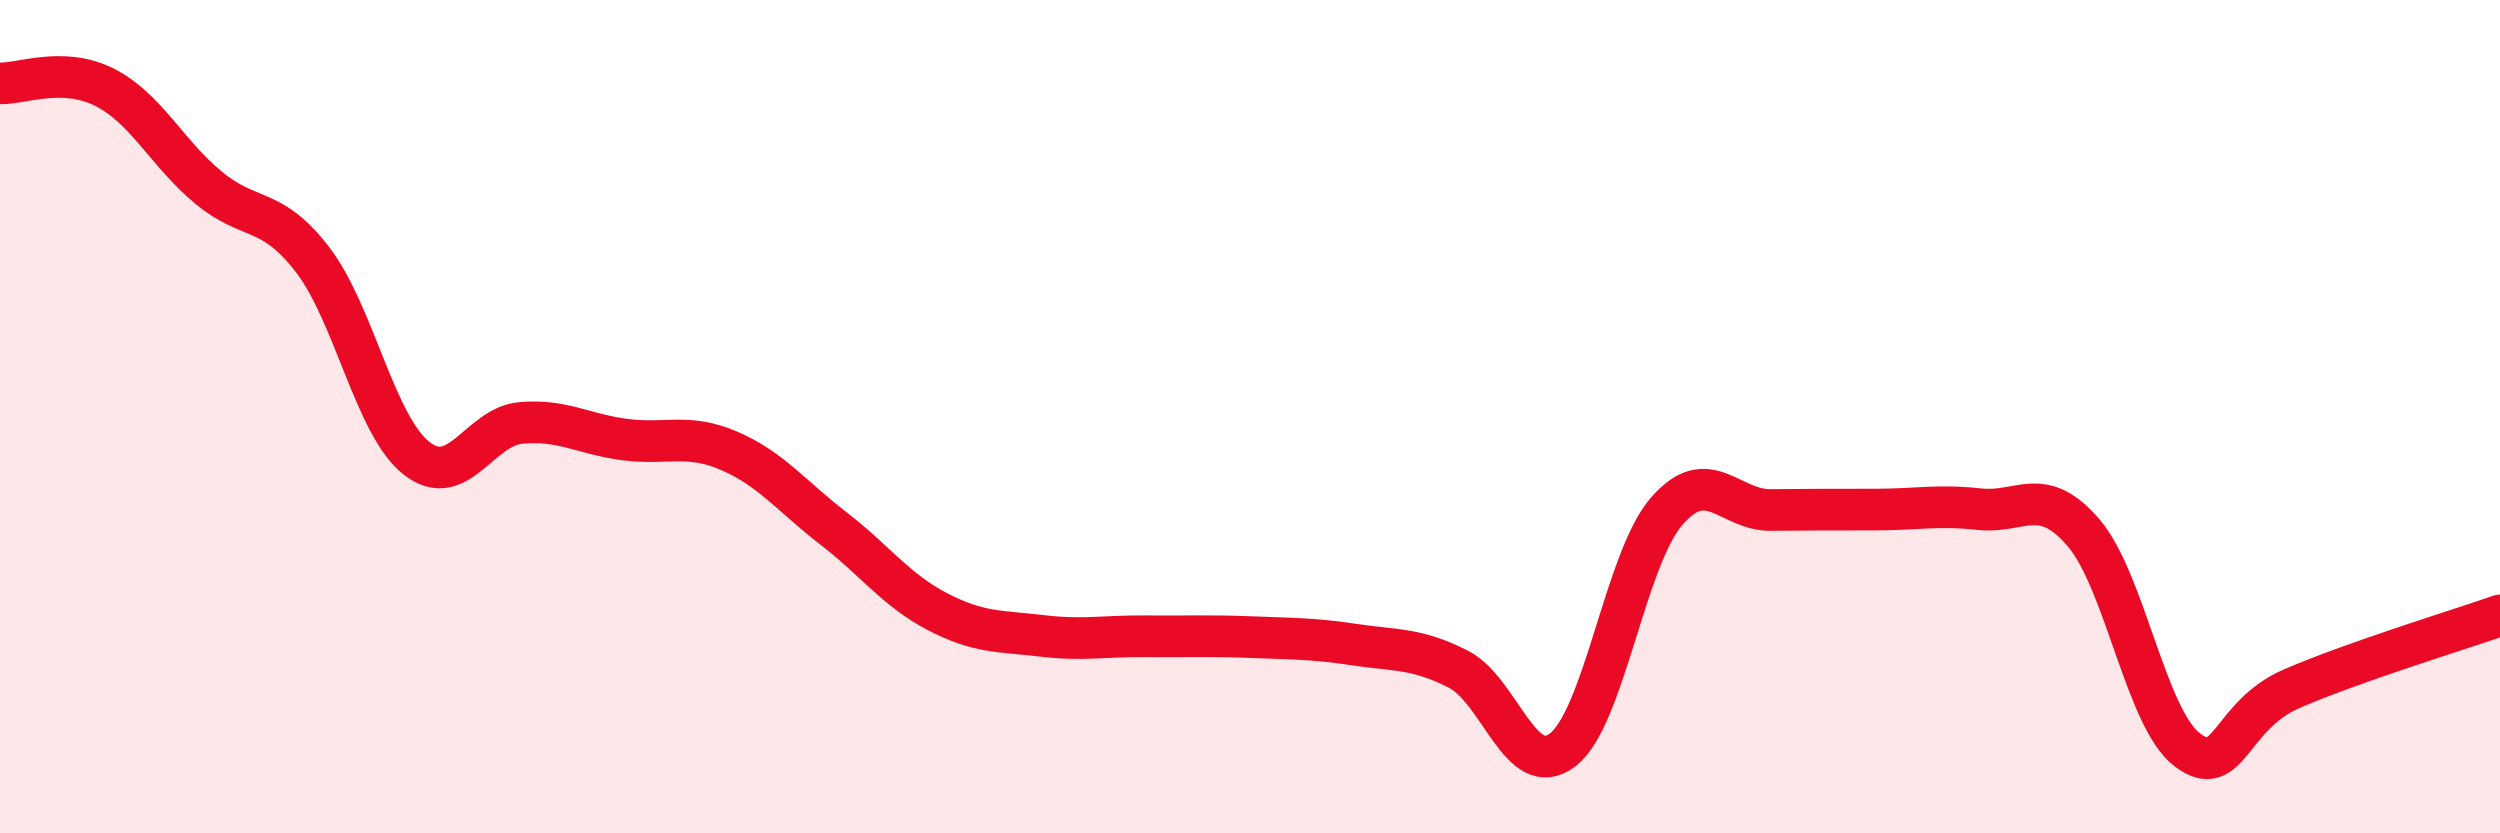
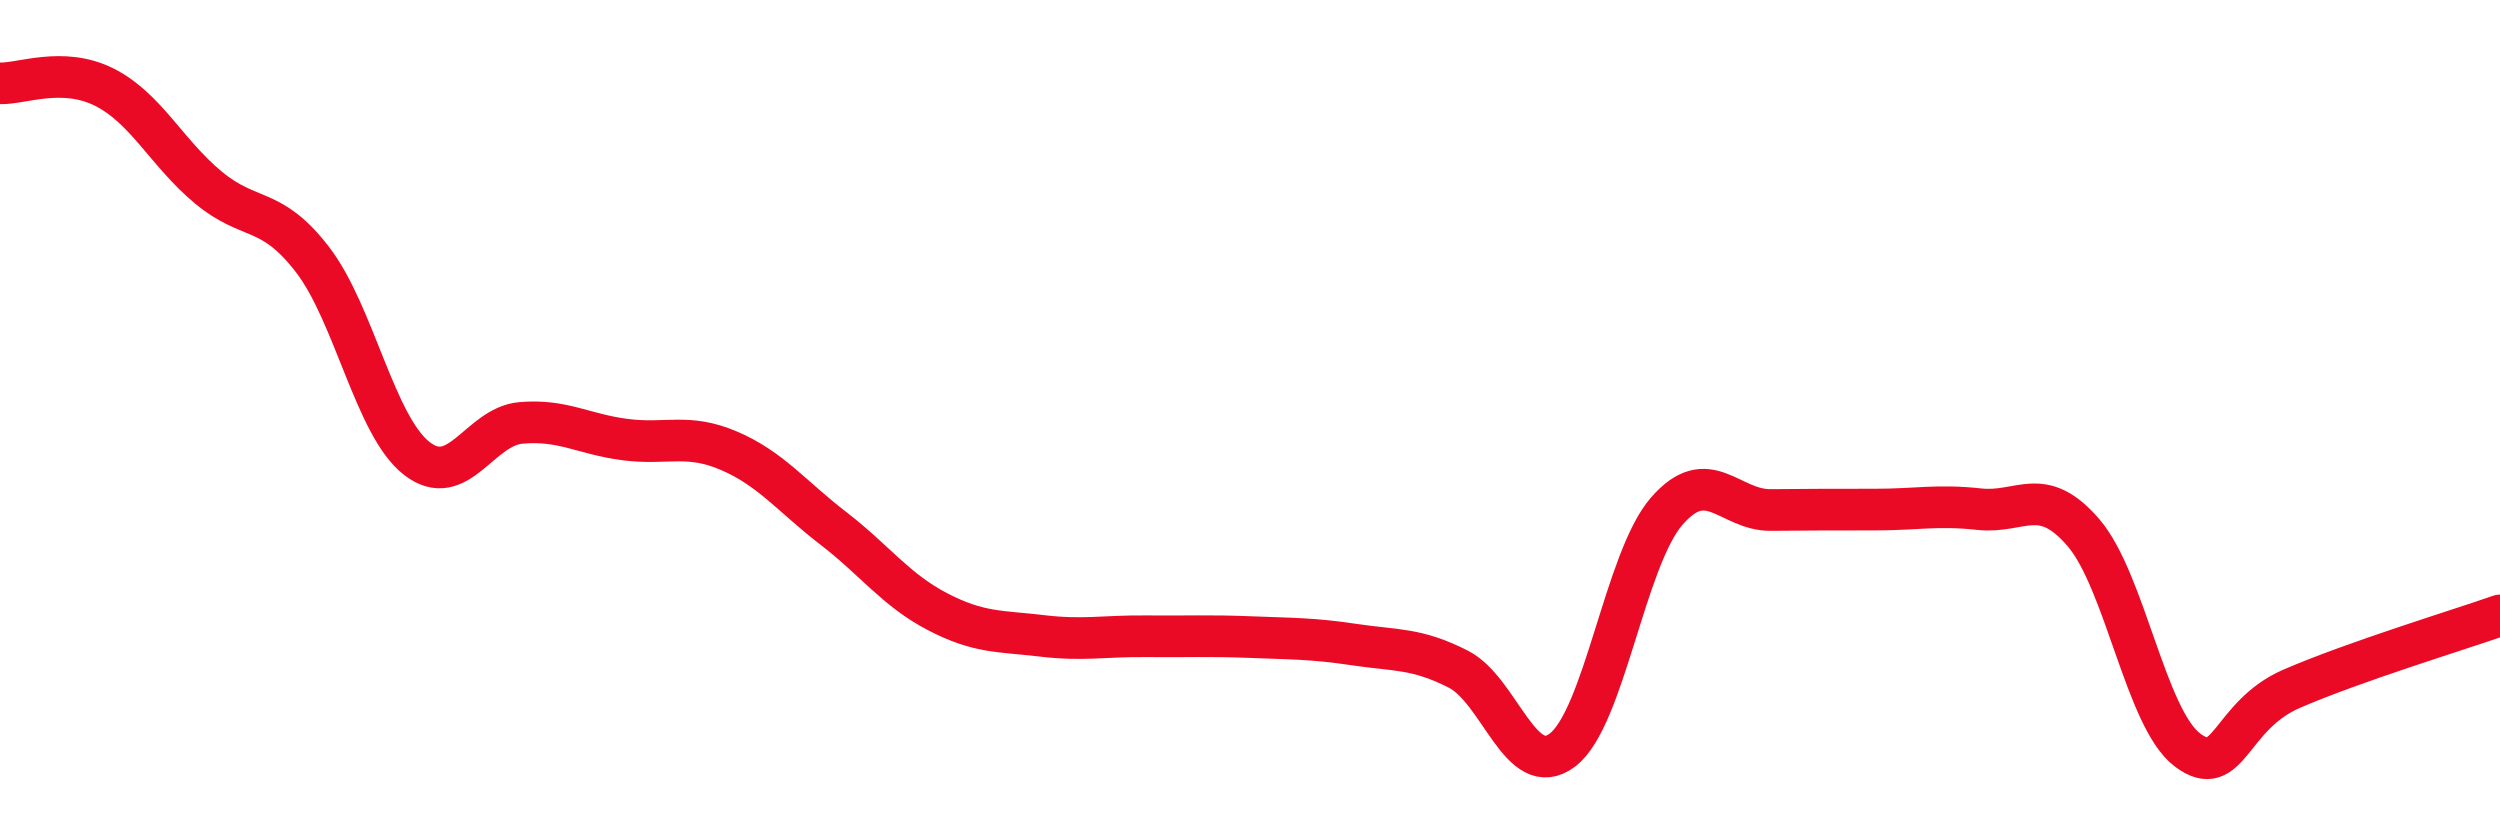
<svg xmlns="http://www.w3.org/2000/svg" width="60" height="20" viewBox="0 0 60 20">
-   <path d="M 0,2 C 0.5,2.02 1.5,1.59 2.5,2.09 C 3.5,2.59 4,3.67 5,4.5 C 6,5.33 6.5,4.93 7.5,6.23 C 8.5,7.53 9,10.22 10,11 C 11,11.78 11.5,10.24 12.5,10.15 C 13.5,10.06 14,10.42 15,10.55 C 16,10.68 16.5,10.39 17.5,10.82 C 18.5,11.25 19,11.91 20,12.68 C 21,13.45 21.5,14.16 22.5,14.68 C 23.5,15.2 24,15.14 25,15.26 C 26,15.38 26.5,15.26 27.5,15.27 C 28.5,15.28 29,15.25 30,15.29 C 31,15.33 31.5,15.32 32.5,15.47 C 33.5,15.62 34,15.55 35,16.06 C 36,16.57 36.5,18.76 37.5,18 C 38.5,17.24 39,13.42 40,12.27 C 41,11.12 41.5,12.25 42.5,12.24 C 43.5,12.23 44,12.23 45,12.23 C 46,12.23 46.5,12.11 47.5,12.22 C 48.5,12.33 49,11.62 50,12.78 C 51,13.94 51.5,17.25 52.5,18 C 53.5,18.75 53.5,17.18 55,16.53 C 56.5,15.88 59,15.12 60,14.77L60 20L0 20Z" fill="#EB0A25" opacity="0.1" stroke-linecap="round" stroke-linejoin="round" />
  <path d="M 0,2 C 0.5,2.02 1.5,1.59 2.5,2.09 C 3.5,2.59 4,3.67 5,4.5 C 6,5.33 6.5,4.93 7.5,6.23 C 8.5,7.53 9,10.22 10,11 C 11,11.78 11.5,10.24 12.5,10.15 C 13.5,10.06 14,10.42 15,10.55 C 16,10.68 16.5,10.39 17.5,10.82 C 18.5,11.25 19,11.91 20,12.68 C 21,13.45 21.5,14.16 22.5,14.68 C 23.5,15.2 24,15.14 25,15.26 C 26,15.38 26.5,15.26 27.5,15.27 C 28.5,15.28 29,15.25 30,15.29 C 31,15.33 31.5,15.32 32.5,15.47 C 33.5,15.62 34,15.55 35,16.06 C 36,16.57 36.5,18.76 37.5,18 C 38.5,17.24 39,13.42 40,12.27 C 41,11.12 41.5,12.25 42.5,12.24 C 43.5,12.23 44,12.23 45,12.23 C 46,12.23 46.5,12.11 47.5,12.22 C 48.5,12.33 49,11.62 50,12.78 C 51,13.94 51.5,17.25 52.5,18 C 53.5,18.75 53.5,17.18 55,16.53 C 56.5,15.88 59,15.12 60,14.77" stroke="#EB0A25" stroke-width="1" fill="none" stroke-linecap="round" stroke-linejoin="round" />
</svg>